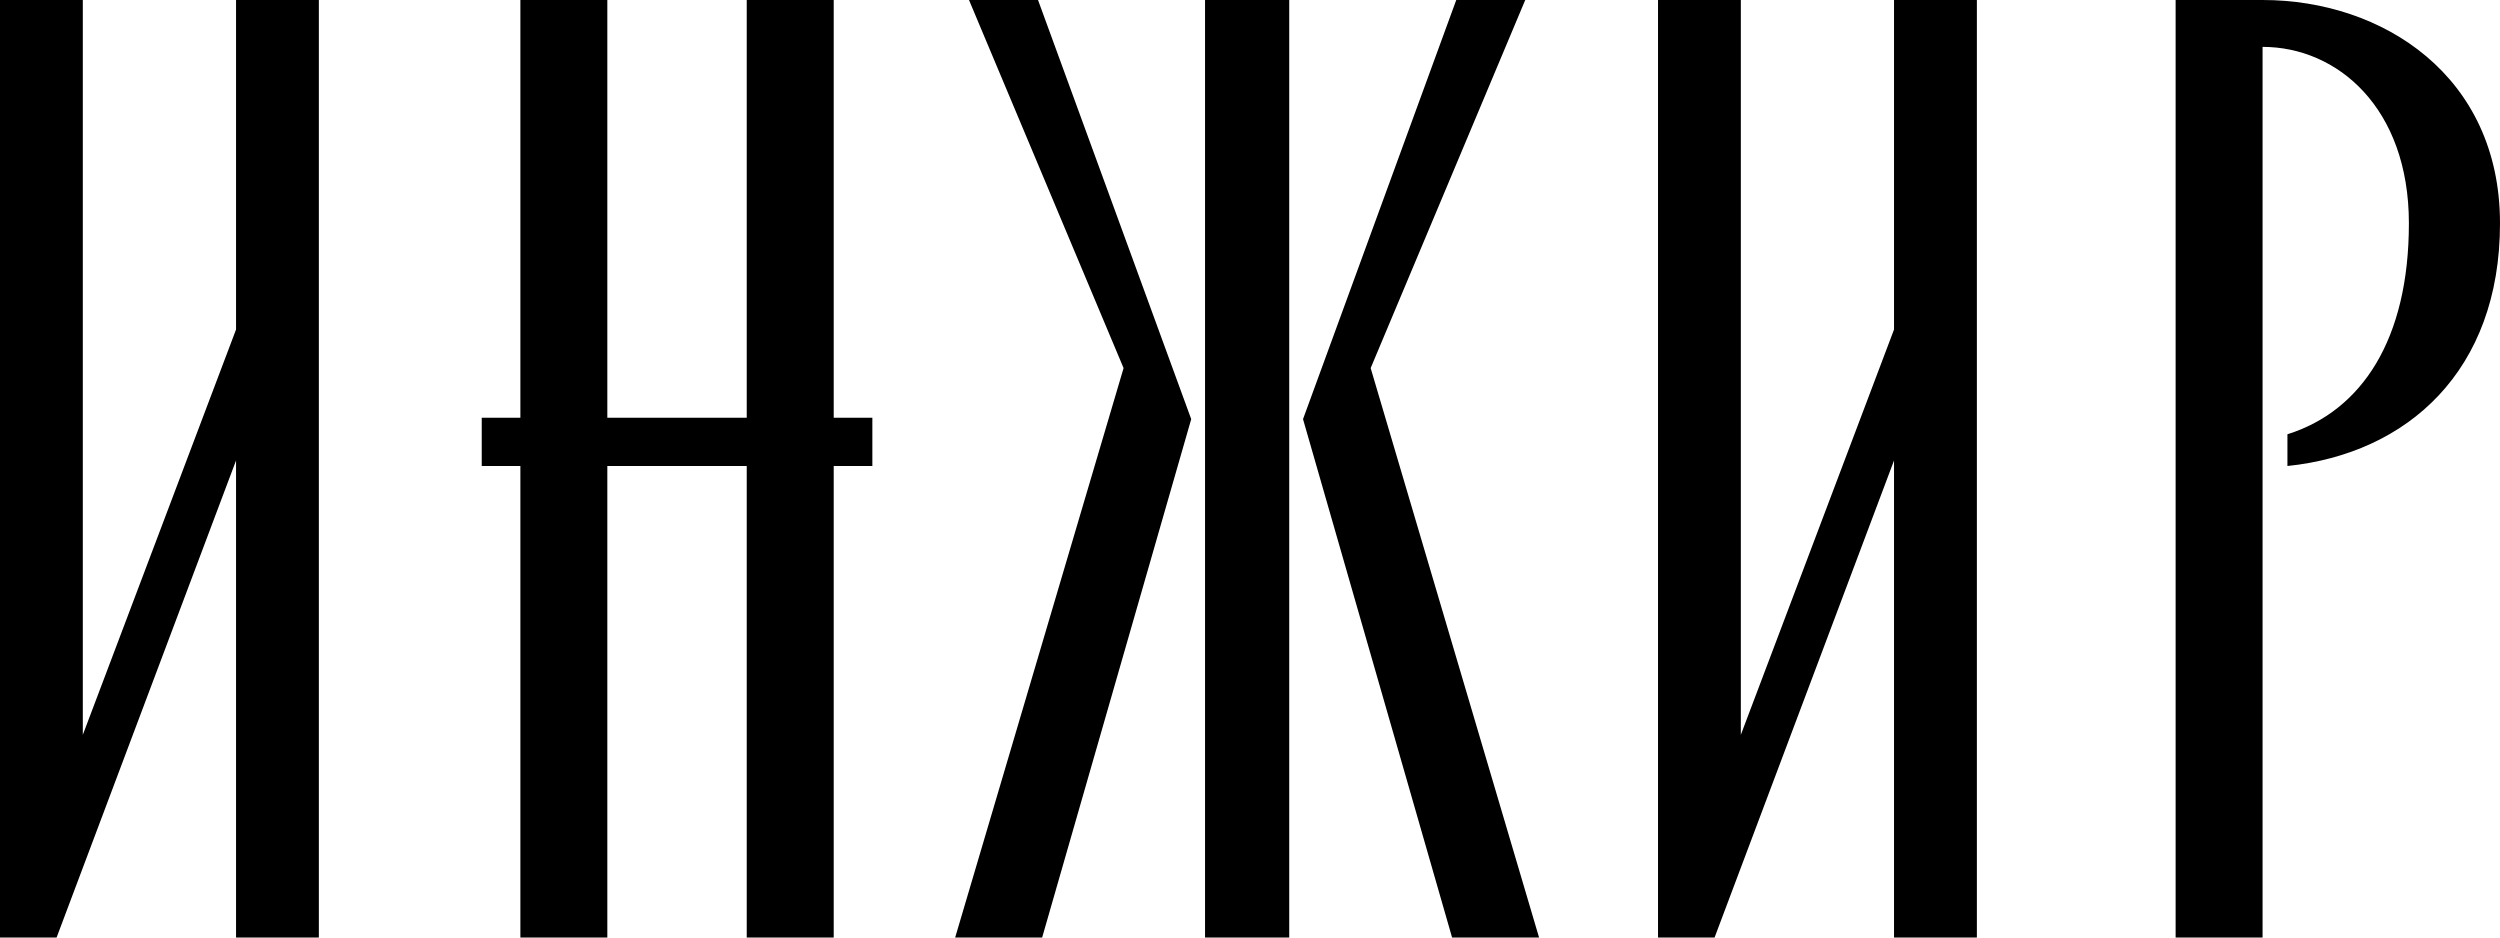
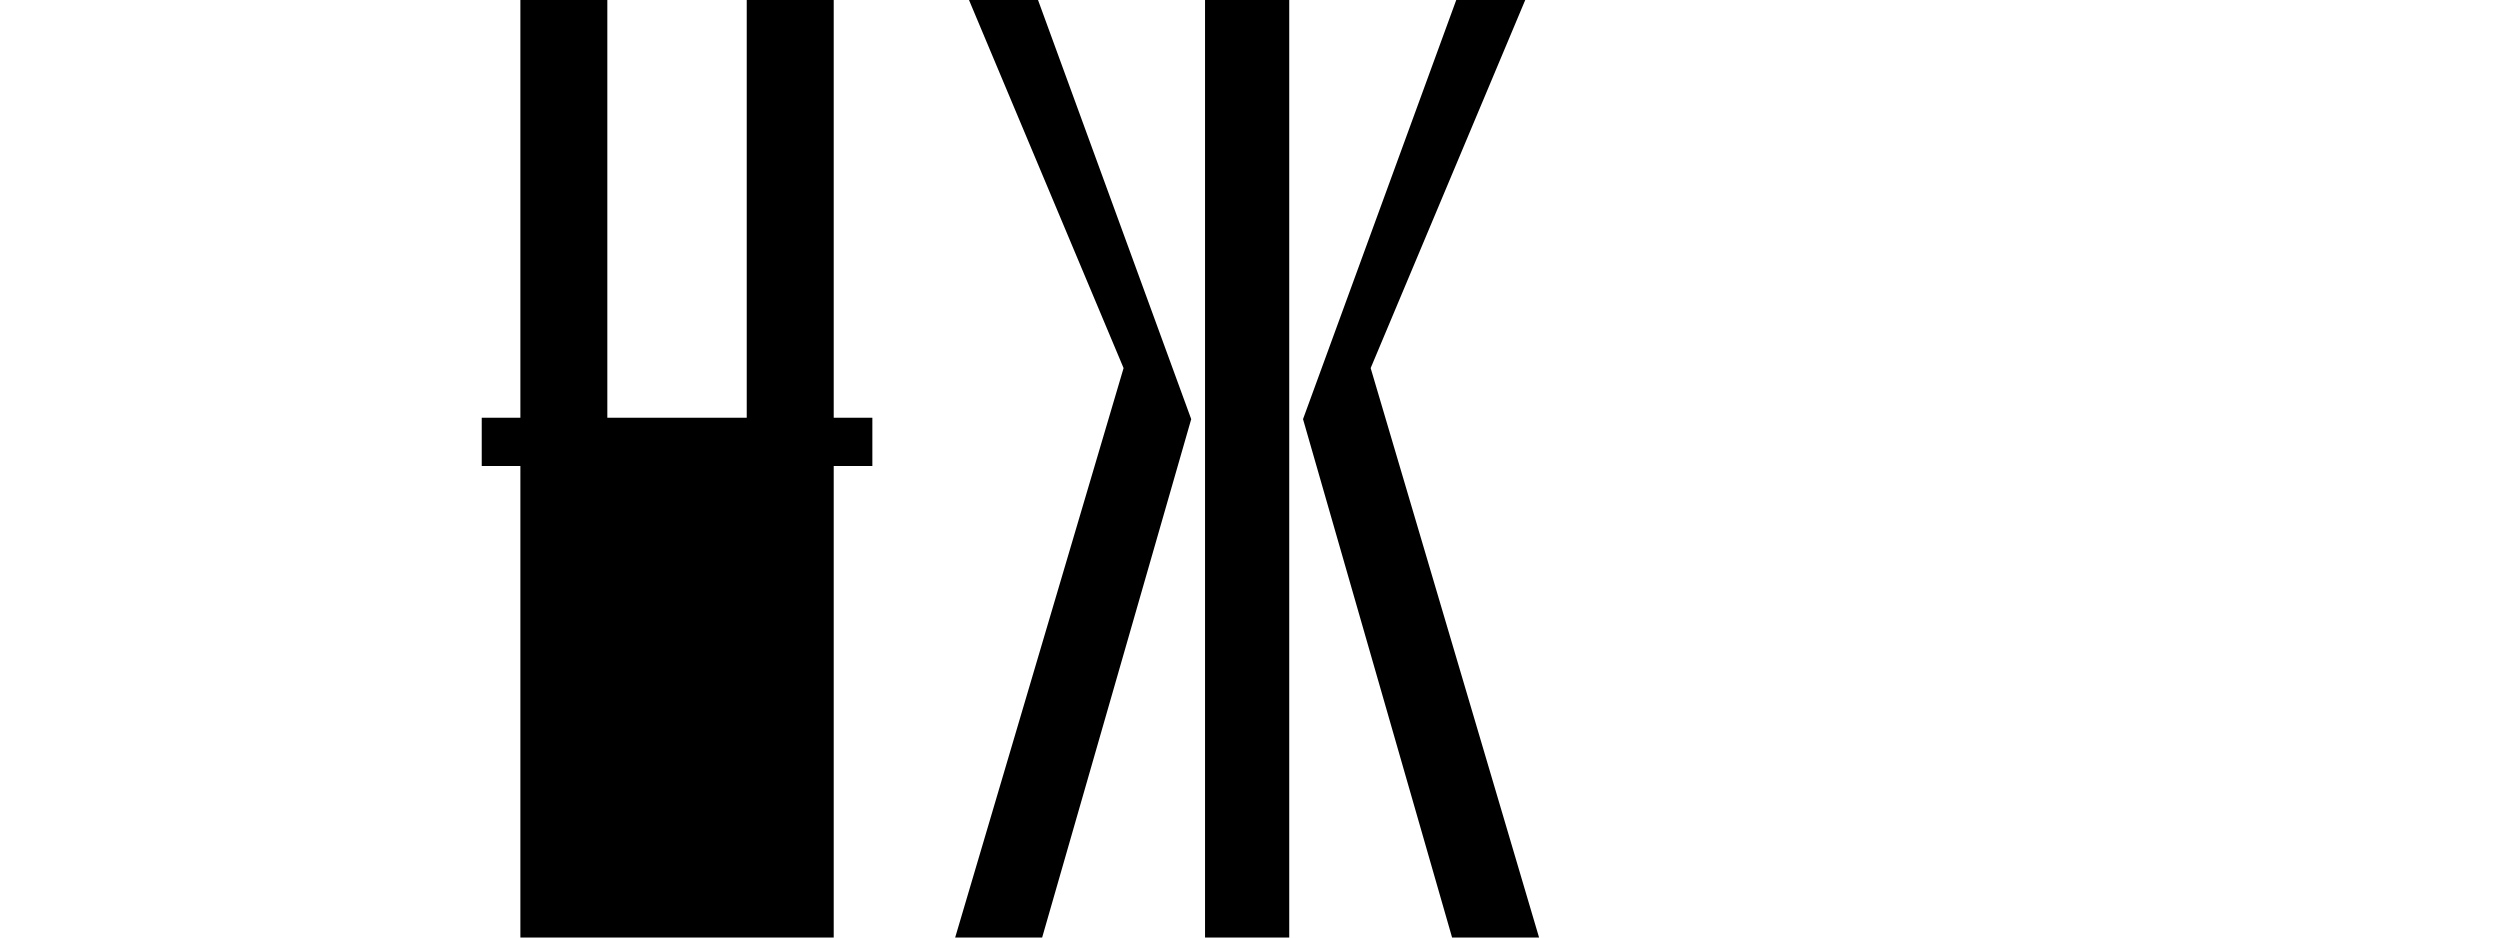
<svg xmlns="http://www.w3.org/2000/svg" width="72" height="27" viewBox="0 0 72 27" fill="none">
-   <path d="M0 27V0H2.385V21.163L6.798 9.49V0H9.183V27H6.798V13.262L1.63 27H0Z" fill="black" />
-   <path d="M14.987 27V13.421H13.874V12.031H14.987V0H17.491V12.031H21.506V0H24.011V12.031H25.124V13.421H24.011V27H21.506V13.421H17.491V27H14.987Z" fill="black" />
+   <path d="M14.987 27V13.421H13.874V12.031H14.987V0H17.491V12.031H21.506V0H24.011V12.031H25.124V13.421H24.011V27H21.506H17.491V27H14.987Z" fill="black" />
  <path d="M41.82 27L37.527 12.071L41.94 0H43.927L39.475 10.601L44.325 27H41.82ZM27.509 27L32.359 10.601L27.907 0H29.895L34.307 12.071L30.014 27H27.509ZM34.705 27V0H37.13V27H34.705Z" fill="black" />
-   <path d="M47.751 27V0H50.136V21.163L54.548 9.49V0H56.934V27H54.548V13.262L49.38 27H47.751Z" fill="black" />
-   <path d="M62.658 27V0H65.162C68.621 0 72 2.184 72 6.432C72 10.681 69.337 13.063 65.878 13.421V12.507C68.025 11.832 69.376 9.768 69.376 6.432C69.376 3.097 67.309 1.35 65.162 1.35V27H62.658Z" fill="black" />
</svg>